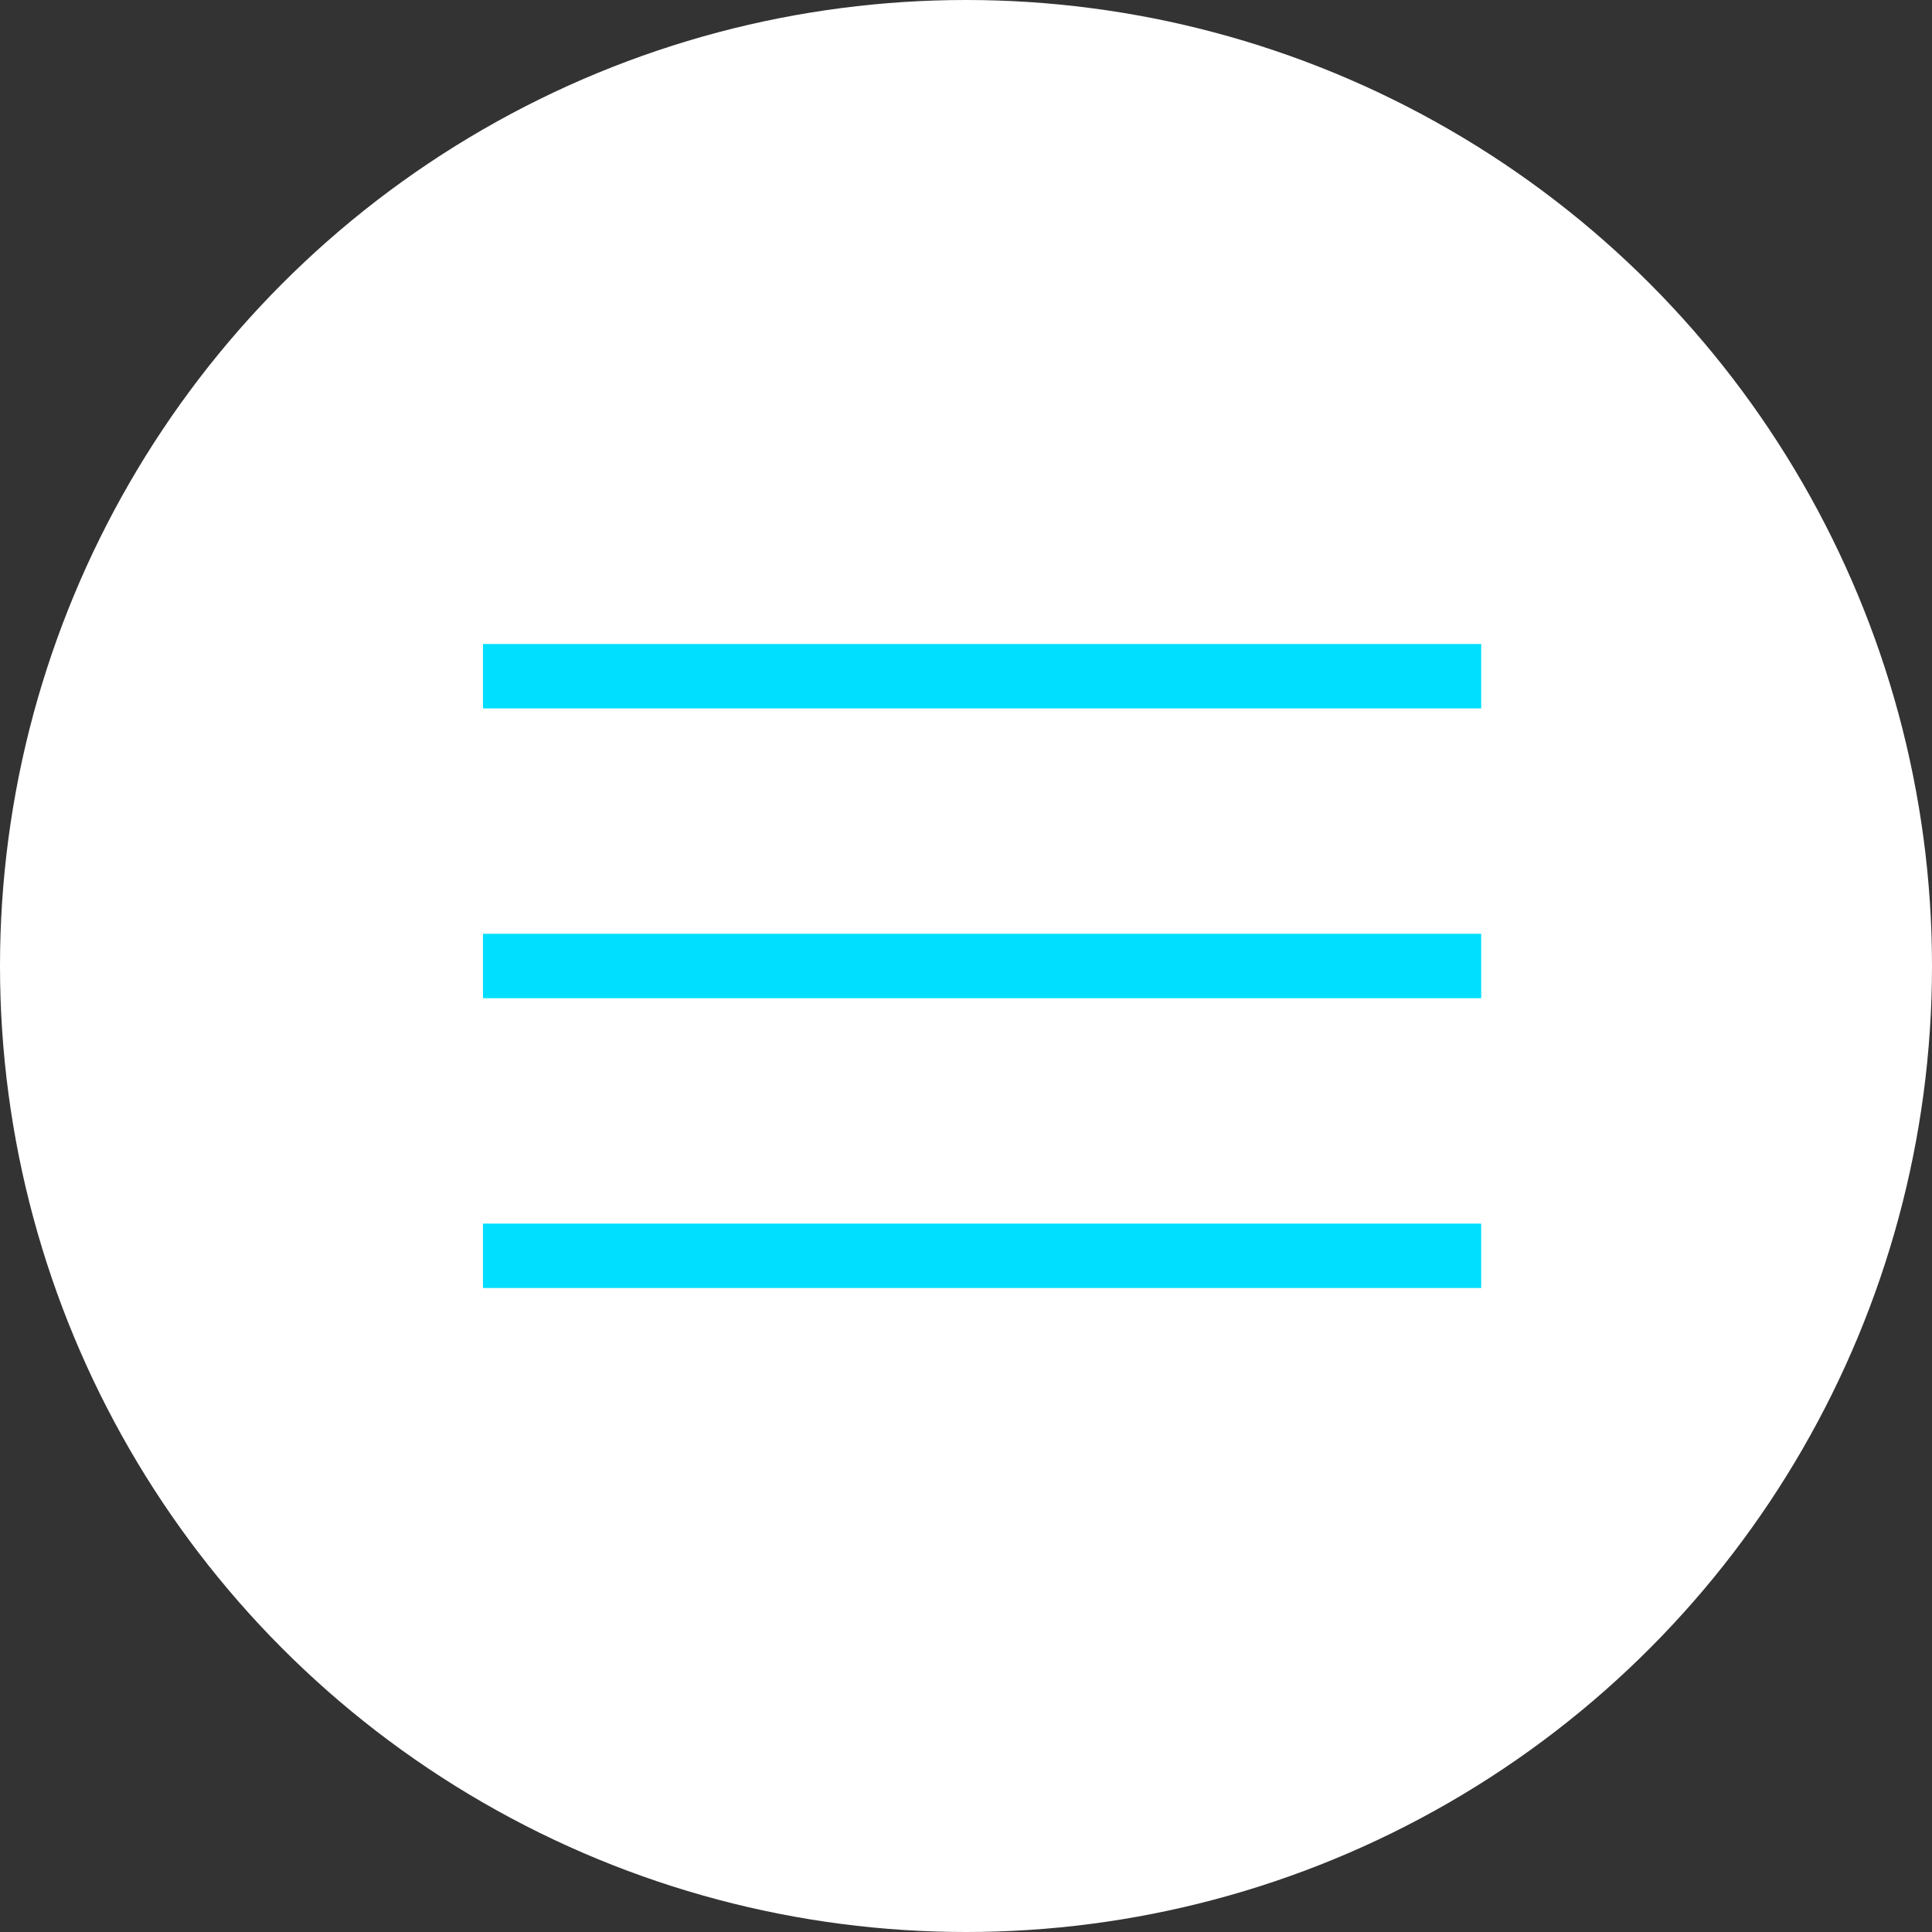
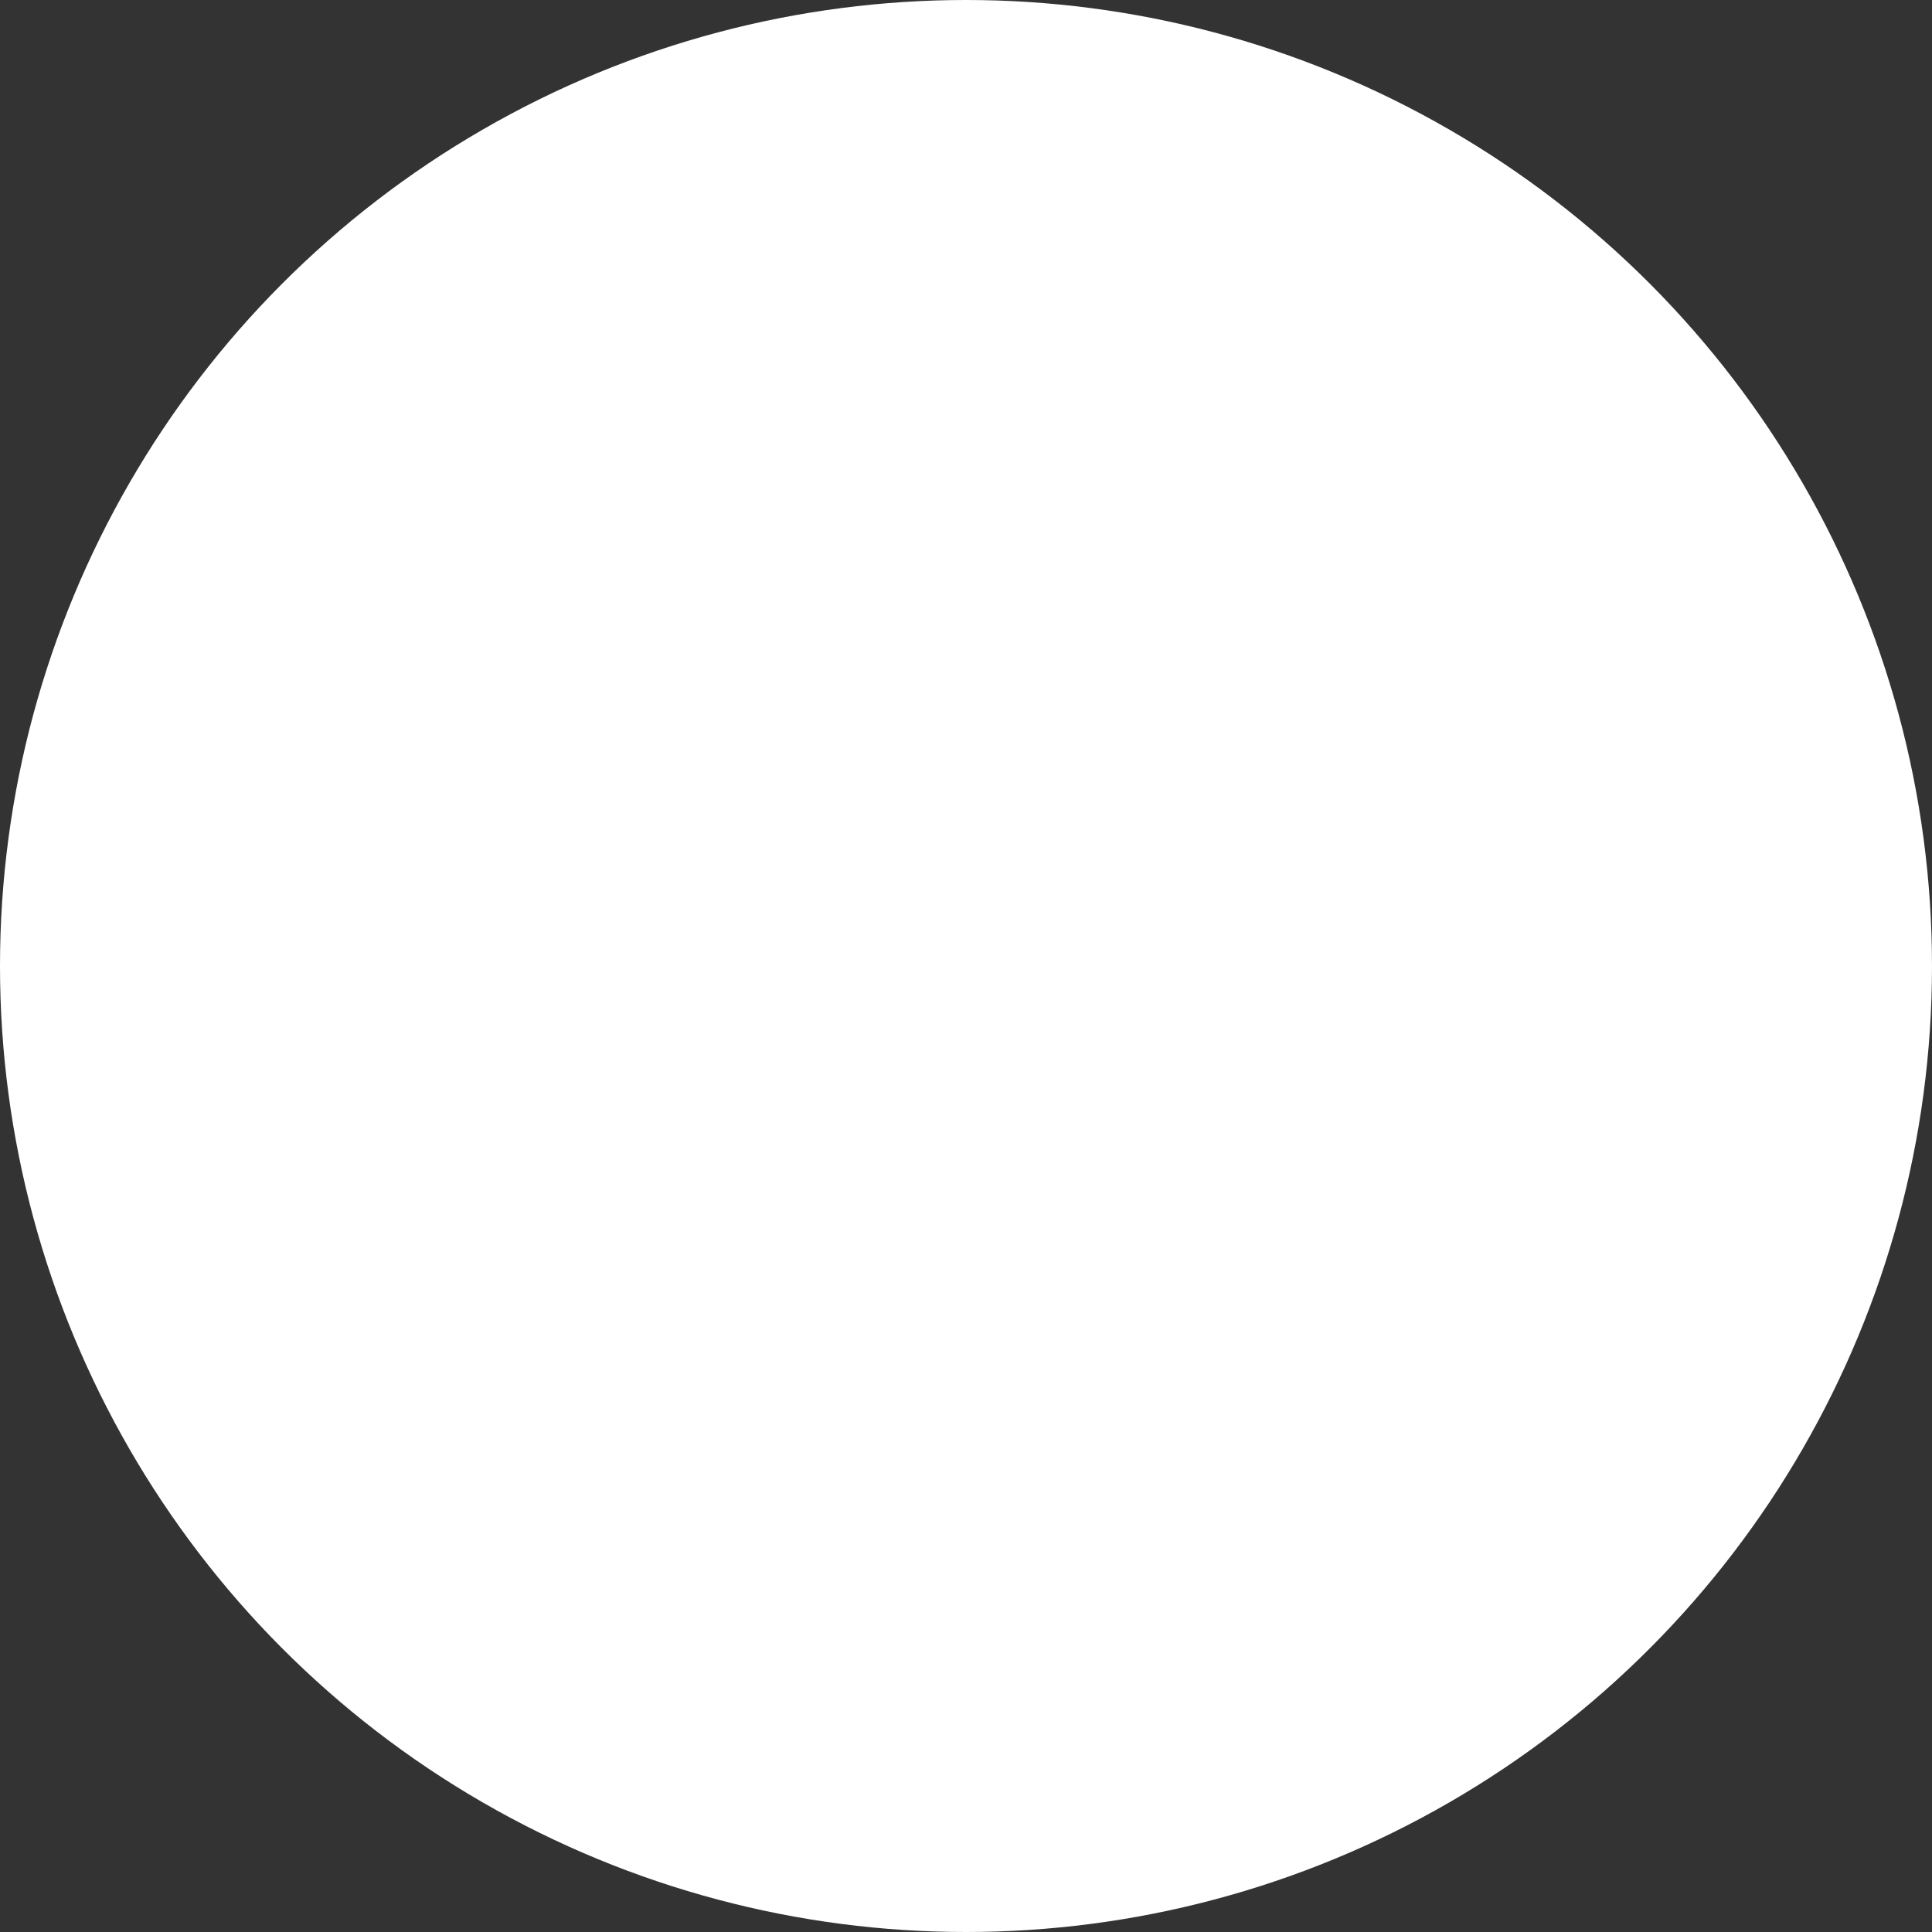
<svg xmlns="http://www.w3.org/2000/svg" width="60" height="60" viewBox="0 0 60 60" fill="none">
  <rect x="0" y="0" width="60" height="60" fill="#333333" stroke="none" />
  <circle cx="30" cy="30" r="30" fill="white" />
-   <rect x="15" y="20" width="31" height="2" fill="#00DFFF" />
-   <rect x="15" y="29" width="31" height="2" fill="#00DFFF" />
-   <rect x="15" y="38" width="31" height="2" fill="#00DFFF" />
</svg>